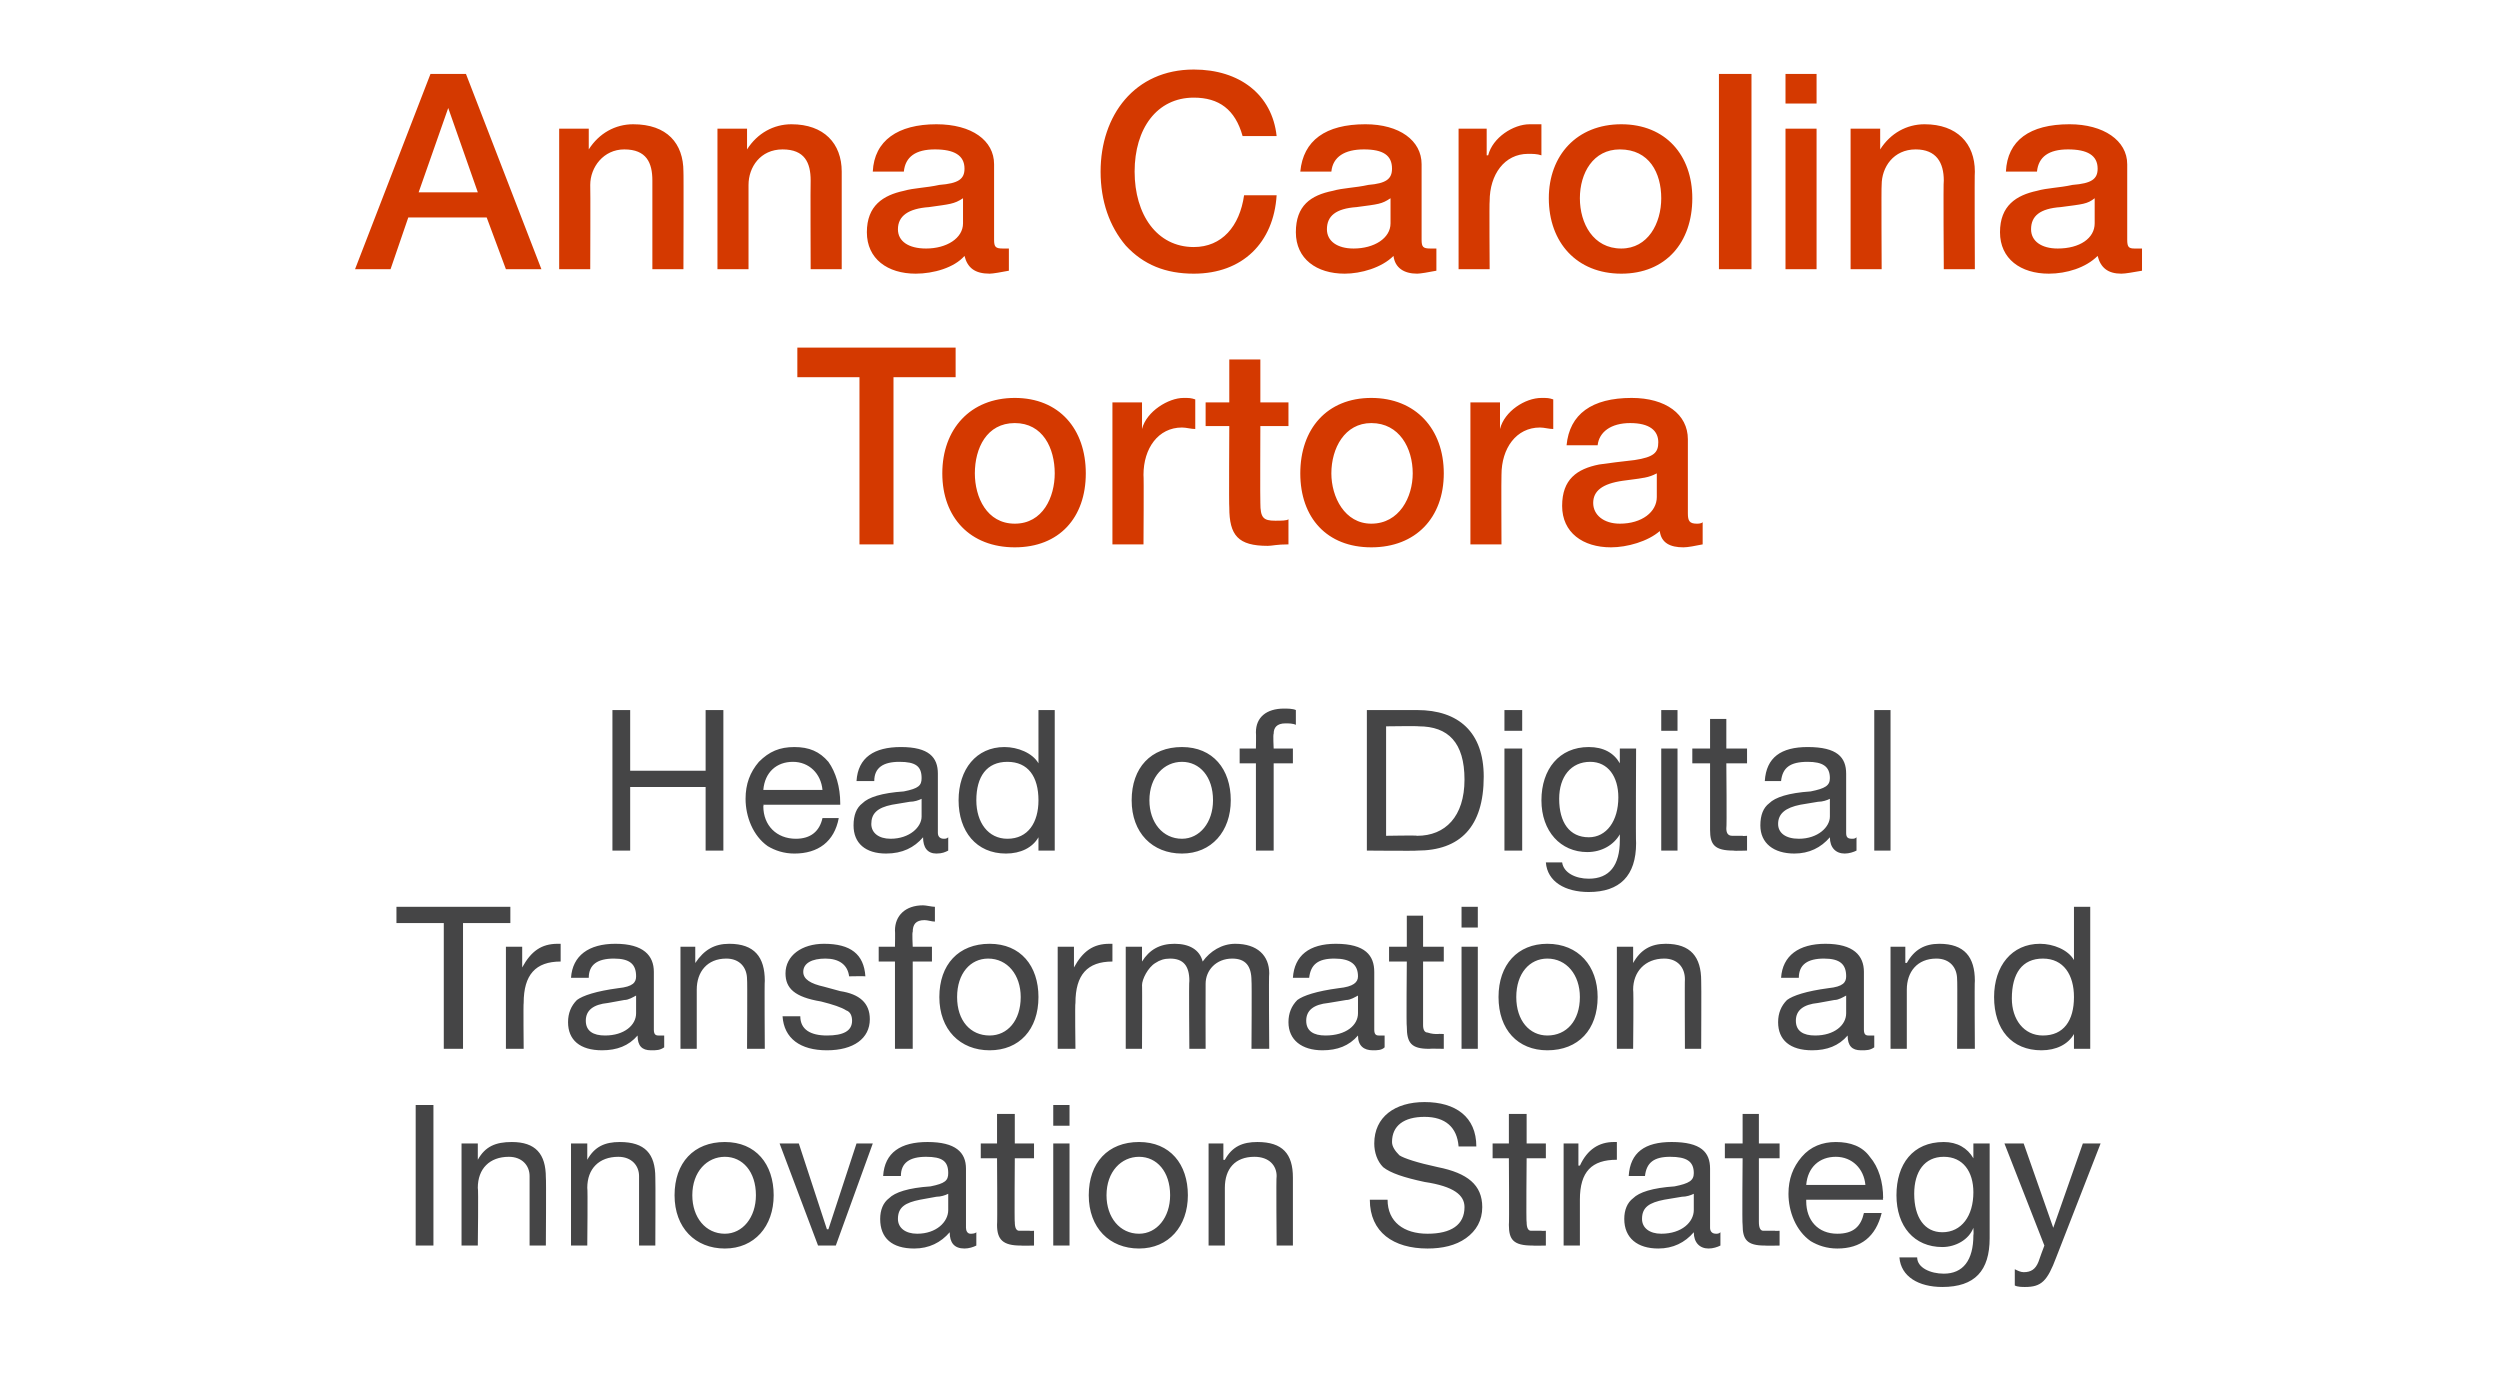
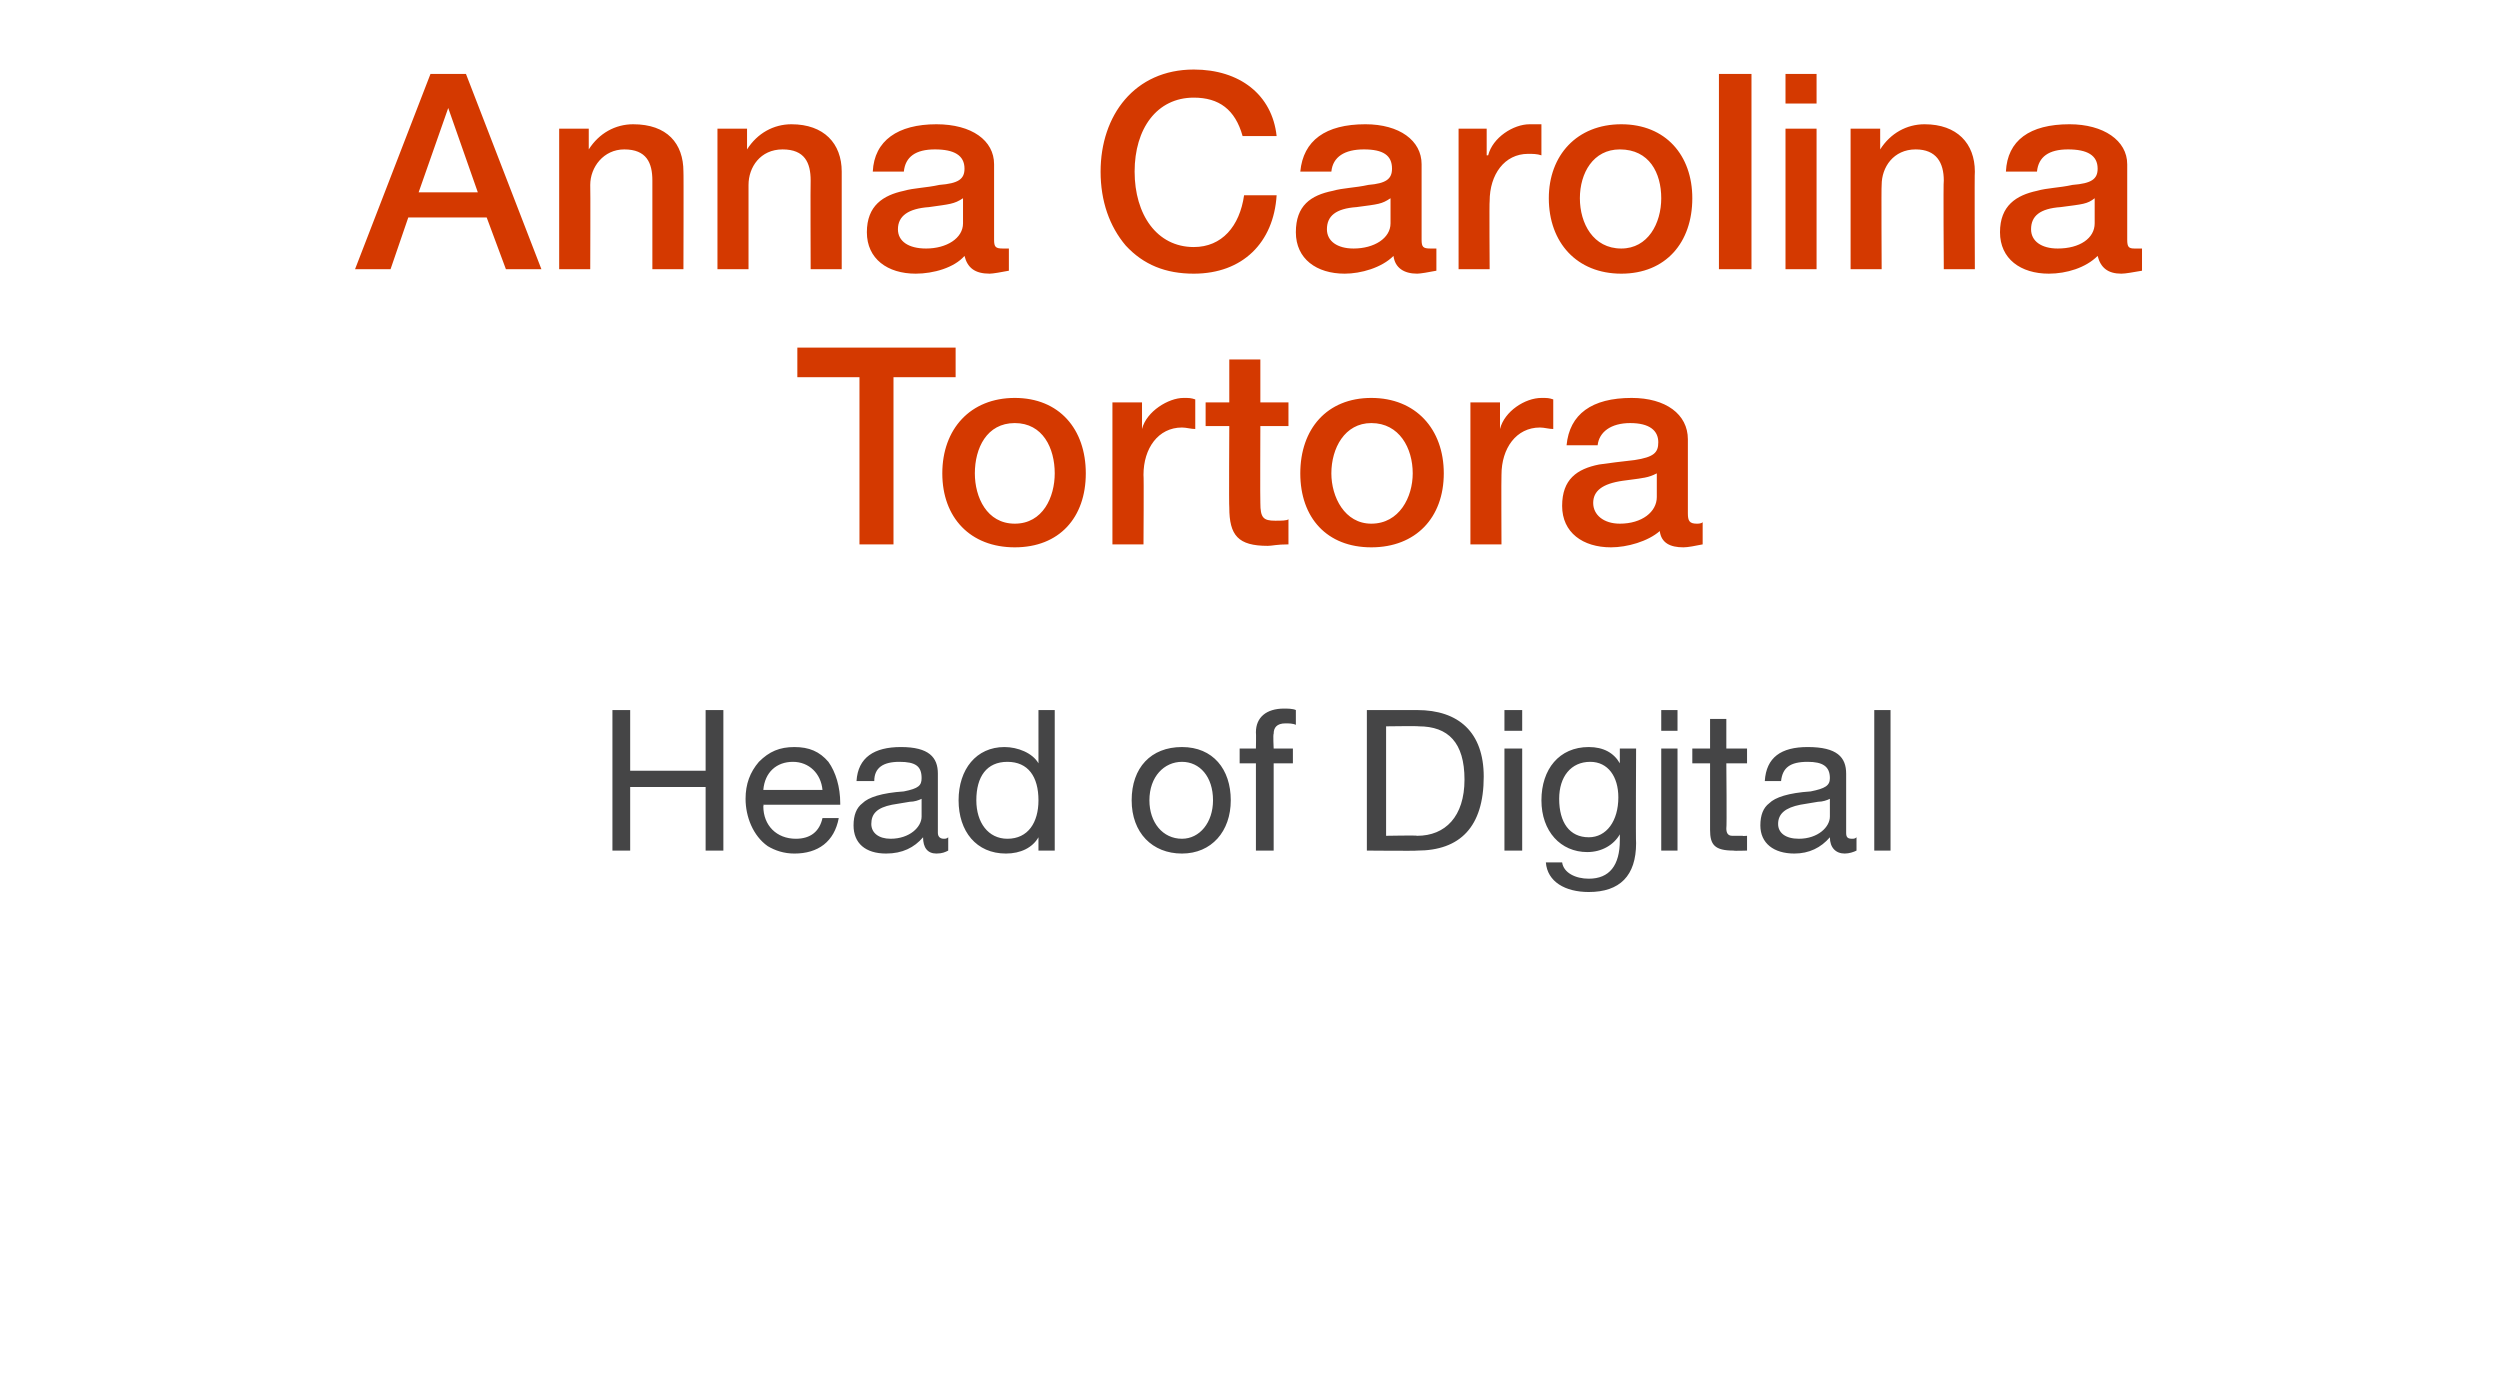
<svg xmlns="http://www.w3.org/2000/svg" version="1.1" width="169px" height="93.1px" viewBox="0 -5 169 93.1" style="top:-5px">
  <desc>Anna Carolina Tortora Head of Digital Transformation and Innovation Strategy</desc>
  <defs />
  <g id="Polygon186723">
-     <path d="m29.3 69.7v9.5h-1.2v-9.5h1.2zm7.6 4.9c.03.03 0 4.6 0 4.6h-1.1v-4.7c0-.7-.5-1.3-1.4-1.3c-1.3 0-2.1.8-2.1 2.1c.05-.02 0 3.9 0 3.9h-1.1v-6.9h1.1v1.1s.01.02 0 0c.5-.9 1.2-1.2 2.3-1.2c1.6 0 2.3.8 2.3 2.4zm7.4 0c.02.03 0 4.6 0 4.6h-1.1v-4.7c0-.7-.5-1.3-1.4-1.3c-1.3 0-2.1.8-2.1 2.1c.04-.02 0 3.9 0 3.9h-1.1v-6.9h1.1v1.1s0 .02 0 0c.5-.9 1.2-1.2 2.2-1.2c1.7 0 2.4.8 2.4 2.4zm8 1.2c0 2.1-1.3 3.6-3.3 3.6c-2 0-3.4-1.4-3.4-3.6c0-2.2 1.3-3.6 3.4-3.6c2.1 0 3.3 1.5 3.3 3.6zM49 78.4c1.2 0 2.1-1.1 2.1-2.6c0-1.6-.9-2.6-2.1-2.6c-1.2 0-2.2 1-2.2 2.6c0 1.5.9 2.6 2.2 2.6zm5-6.1l1.9 5.8h.1l1.9-5.8h1.1l-2.5 6.9h-1.2l-2.6-6.9h1.3zM65.3 74v4c0 .2.1.4.3.4c.1 0 .3 0 .4-.1v.9c-.2.1-.5.2-.8.2c-.7 0-1-.4-1-1.1c-.6.7-1.4 1.1-2.4 1.1c-1.5 0-2.3-.7-2.3-2c0-.6.2-1.1.6-1.4c.4-.4 1.3-.7 2.8-.8c1-.2 1.2-.4 1.2-.9c0-.8-.4-1.1-1.5-1.1c-1.1 0-1.7.4-1.7 1.3h-1.2c.1-1.6 1.2-2.3 3-2.3c1.9 0 2.6.7 2.6 1.8zM62 78.4c1.3 0 2.1-.8 2.1-1.6v-1.1c-.2.1-.5.2-.8.2l-1.1.2c-1 .2-1.5.5-1.5 1.3c0 .6.5 1 1.3 1zm6.6-8.1v2h1.3v1h-1.3s-.03 4.35 0 4.3c0 .4.1.6.3.6h.7c.02.02.3 0 .3 0v1s-.89.02-.9 0c-1.2 0-1.6-.4-1.6-1.4c.03-.02 0-4.5 0-4.5h-1.1v-1h1.1v-2h1.2zm3.7-.6v1.4h-1.1v-1.4h1.1zm0 2.6v6.9h-1.1v-6.9h1.1zm8 3.5c0 2.1-1.3 3.6-3.3 3.6c-2 0-3.4-1.4-3.4-3.6c0-2.2 1.3-3.6 3.4-3.6c2.1 0 3.3 1.5 3.3 3.6zM77 78.4c1.2 0 2.1-1.1 2.1-2.6c0-1.6-.9-2.6-2.1-2.6c-1.2 0-2.2 1-2.2 2.6c0 1.5.9 2.6 2.2 2.6zm10.4-3.8v4.6h-1.1s-.04-4.69 0-4.7c0-.7-.5-1.3-1.5-1.3c-1.3 0-2 .8-2 2.1v3.9h-1.1v-6.9h1v1.1s.07.02.1 0c.5-.9 1.2-1.2 2.2-1.2c1.7 0 2.4.8 2.4 2.4zm12.4-2.1h-1.2c-.1-1.3-.9-2-2.3-2c-1.4 0-2.2.6-2.2 1.7c0 .3.2.6.5.9c.3.2 1.2.5 2.6.8c2 .4 3 1.2 3 2.7c0 .9-.4 1.6-1.1 2.1c-.7.5-1.6.7-2.6.7c-2.3 0-3.9-1.1-3.9-3.3h1.2c0 1.5 1.1 2.3 2.7 2.3c1.6 0 2.5-.6 2.5-1.8c0-.8-.7-1.4-2.7-1.7c-1.4-.3-2.3-.6-2.8-1c-.4-.4-.6-1-.6-1.6c0-1.8 1.4-2.8 3.4-2.8c2.1 0 3.5 1 3.5 3zm3.4-2.2v2h1.3v1h-1.3s-.04 4.35 0 4.3c0 .4.1.6.3.6h.7c.02.02.3 0 .3 0v1s-.9.02-.9 0c-1.3 0-1.6-.4-1.6-1.4c.03-.02 0-4.5 0-4.5h-1.1v-1h1.1v-2h1.2zm6.1 1.9v1.2c-1.7 0-2.5.8-2.5 2.7v3.1h-1.1v-6.9h1v1.5s.07-.02.1 0c.5-1.1 1.3-1.6 2.3-1.6h.2zm6.3 1.8v4c0 .2.1.4.4.4c.1 0 .2 0 .3-.1v.9c-.2.1-.5.2-.8.2c-.6 0-1-.4-1-1.1c-.6.7-1.4 1.1-2.4 1.1c-1.4 0-2.3-.7-2.3-2c0-.6.2-1.1.6-1.4c.4-.4 1.3-.7 2.8-.8c1-.2 1.3-.4 1.3-.9c0-.8-.5-1.1-1.6-1.1c-1.1 0-1.6.4-1.7 1.3h-1.1c.1-1.6 1.1-2.3 2.9-2.3c2 0 2.6.7 2.6 1.8zm-3.3 4.4c1.4 0 2.2-.8 2.2-1.6v-1.1c-.2.1-.5.2-.8.2l-1.2.2c-1 .2-1.5.5-1.5 1.3c0 .6.5 1 1.3 1zm6.6-8.1v2h1.4v1h-1.4v4.3c0 .4.1.6.3.6h.8c-.05.02.3 0 .3 0v1s-.96.02-1 0c-1.2 0-1.5-.4-1.5-1.4c-.04-.02 0-4.5 0-4.5h-1.2v-1h1.2v-2h1.1zm7.5 2.9c.6.7.9 1.7.9 2.8c-.04-.02 0 .1 0 .1h-5.2v.1c0 1.3.8 2.2 2.1 2.2c1.1 0 1.6-.5 1.8-1.4h1.2c-.4 1.6-1.4 2.4-3 2.4c-.7 0-1.3-.2-1.8-.5c-1-.7-1.5-2-1.5-3.2c0-1 .3-1.8.9-2.5c.6-.7 1.4-1 2.3-1c1 0 1.8.3 2.3 1zm-.3 1.9c-.1-1.1-.9-1.9-2-1.9c-1.1 0-1.9.7-2 1.9h4zm7.3-1.8c.02.01 0 0 0 0v-1h1.1v6.4c0 2.2-1 3.3-3.2 3.3c-1.6 0-2.8-.7-2.9-2h1.2c0 .7.9 1.1 1.8 1.1c1.3 0 2-.9 2-2.6c.03-.03 0-.5 0-.5c0 0 .01.05 0 0c-.3.8-1.2 1.3-2.1 1.3c-1.9 0-3.1-1.4-3.1-3.5c0-2.1 1.1-3.6 3.2-3.6c.9 0 1.6.4 2 1.1zm-2.1 5c1.3 0 2.1-1.1 2.1-2.7c0-1.4-.7-2.4-2-2.4c-1.3 0-2 1-2 2.5c0 1.6.7 2.6 1.9 2.6zm5.5-6l2 5.7l2-5.7h1.2l-3 7.7c-.6 1.6-1 2-2.1 2c-.2 0-.5 0-.7-.1v-1.1c.2.1.4.2.6.2c.5 0 .8-.2 1-.7c-.01-.01.4-1.1.4-1.1l-2.7-6.9h1.3z" stroke="none" fill="#454546" />
-   </g>
+     </g>
  <g id="Polygon186722">
-     <path d="m34.5 56.3v1.1h-3.2v8.5H30v-8.5h-3.2v-1.1h7.7zm3.4 2.5v1.2c-1.7 0-2.5.9-2.5 2.8c-.03-.01 0 3.1 0 3.1h-1.2V59h1.1v1.4s.03.03 0 0c.6-1.1 1.3-1.6 2.4-1.6h.2zm6.3 1.9v3.9c0 .3.1.4.3.4h.4v.8c-.3.2-.5.2-.9.2c-.6 0-.9-.3-.9-1c-.6.7-1.4 1-2.4 1c-1.5 0-2.3-.7-2.3-1.9c0-.6.2-1.1.6-1.5c.4-.3 1.3-.6 2.8-.8c1-.1 1.2-.4 1.2-.8c0-.8-.4-1.2-1.5-1.2c-1.1 0-1.7.4-1.7 1.3h-1.2c.1-1.5 1.2-2.3 3-2.3c1.9 0 2.6.8 2.6 1.9zM40.9 65c1.3 0 2.1-.7 2.1-1.5v-1.2c-.2.1-.5.3-.8.3l-1.1.2c-1 .1-1.5.5-1.5 1.2c0 .7.5 1 1.3 1zm10.8-3.7c-.03-.01 0 4.6 0 4.6h-1.2s.03-4.73 0-4.7c0-.8-.5-1.4-1.4-1.4c-1.3 0-2 .9-2 2.1v4H46V59h1v1.1s.05-.03 0 0c.6-.9 1.3-1.3 2.3-1.3c1.7 0 2.4.9 2.4 2.5zm6.8-.3c-.01-.02-1.1 0-1.1 0c0 0-.04-.04 0 0c-.1-.8-.7-1.2-1.6-1.2c-.9 0-1.5.3-1.5.9c0 .5.5.8 1.4 1l1.1.3c1.3.2 2 .8 2 1.9c0 1.3-1.1 2.1-2.9 2.1c-1.8 0-2.9-.8-3-2.3h1.2c0 .9.7 1.3 1.8 1.3c1.1 0 1.7-.3 1.7-1c0-.3-.1-.6-.4-.7c-.3-.2-.9-.4-1.7-.6c-1.8-.3-2.4-.9-2.4-1.9c0-1.2 1.1-2 2.6-2c1.8 0 2.7.7 2.8 2.2zm4.7-4.7v1c-.2 0-.5-.1-.7-.1c-.6 0-.8.3-.8.8c-.05-.01 0 1 0 1h1.3v1h-1.3v5.9h-1.2V60h-1.1v-1h1.1s.02-1.1 0-1.1c0-1 .7-1.7 1.9-1.7c.2 0 .6.1.8.1zm7 6.1c0 2.2-1.3 3.6-3.3 3.6c-2 0-3.4-1.4-3.4-3.6c0-2.2 1.3-3.6 3.4-3.6c2.1 0 3.3 1.5 3.3 3.6zM66.9 65c1.2 0 2.1-1 2.1-2.6c0-1.5-.9-2.6-2.2-2.6c-1.2 0-2.1 1-2.1 2.6c0 1.6.9 2.6 2.2 2.6zm8.3-6.2v1.2c-1.7 0-2.5.9-2.5 2.8c-.04-.01 0 3.1 0 3.1h-1.2V59h1.1v1.4s.02.03 0 0c.6-1.1 1.3-1.6 2.4-1.6h.2zm6.1 1.2c.5-.7 1.3-1.2 2.2-1.2c1.5 0 2.3.8 2.3 2c-.04-.02 0 5.1 0 5.1h-1.2s.03-4.6 0-4.6c0-1-.4-1.5-1.3-1.5c-1.1 0-1.8.8-1.8 1.7c-.01.04 0 4.4 0 4.4h-1.1s-.04-4.6 0-4.6c0-1-.4-1.5-1.3-1.5c-.4 0-.7.1-1 .3c-.5.3-.9 1.1-.9 1.5c.02-.05 0 4.3 0 4.3h-1.1V59h1.1v1s-.02-.01 0 0c.5-.8 1.2-1.2 2.2-1.2c1 0 1.7.4 1.9 1.2zm11.6.7v3.9c0 .3.1.4.3.4h.4v.8c-.2.2-.5.2-.8.2c-.6 0-1-.3-1-1c-.6.7-1.4 1-2.4 1c-1.4 0-2.3-.7-2.3-1.9c0-.6.2-1.1.6-1.5c.4-.3 1.3-.6 2.8-.8c1-.1 1.3-.4 1.3-.8c0-.8-.5-1.2-1.6-1.2c-1.1 0-1.6.4-1.7 1.3h-1.1c.1-1.5 1.1-2.3 2.9-2.3c2 0 2.6.8 2.6 1.9zM89.6 65c1.4 0 2.2-.7 2.2-1.5v-1.2c-.2.1-.5.3-.8.3l-1.2.2c-1 .1-1.5.5-1.5 1.2c0 .7.5 1 1.3 1zm6.6-8.1v2.1h1.4v1h-1.4v4.3c0 .3.1.5.3.5c.3.1.5.1.7.1c.05-.02.4 0 .4 0v1s-.96-.02-1 0c-1.2 0-1.5-.4-1.5-1.5c-.04.03 0-4.4 0-4.4h-1.2v-1h1.2v-2.1h1.1zm3.7-.6v1.4h-1.1v-1.4h1.1zm0 2.7v6.9h-1.1V59h1.1zm8.1 3.4c0 2.2-1.3 3.6-3.4 3.6c-2 0-3.3-1.4-3.3-3.6c0-2.2 1.3-3.6 3.3-3.6c2.1 0 3.4 1.5 3.4 3.6zm-3.4 2.6c1.3 0 2.2-1 2.2-2.6c0-1.5-.9-2.6-2.2-2.6c-1.2 0-2.1 1-2.1 2.6c0 1.6.9 2.6 2.1 2.6zm10.4-3.7c.02-.01 0 4.6 0 4.6h-1.1s-.02-4.73 0-4.7c0-.8-.5-1.4-1.4-1.4c-1.3 0-2.1.9-2.1 2.1c.04.04 0 4 0 4h-1.1V59h1.1v1.1s0-.03 0 0c.5-.9 1.2-1.3 2.2-1.3c1.7 0 2.4.9 2.4 2.5zm11-.6v3.9c0 .3.1.4.3.4h.4v.8c-.3.2-.5.2-.9.2c-.6 0-.9-.3-.9-1c-.6.7-1.4 1-2.4 1c-1.5 0-2.3-.7-2.3-1.9c0-.6.2-1.1.6-1.5c.4-.3 1.3-.6 2.8-.8c1-.1 1.2-.4 1.2-.8c0-.8-.4-1.2-1.5-1.2c-1.1 0-1.7.4-1.7 1.3h-1.2c.1-1.5 1.2-2.3 3-2.3c1.9 0 2.6.8 2.6 1.9zm-3.3 4.3c1.3 0 2.1-.7 2.1-1.5v-1.2c-.2.1-.5.3-.8.3l-1.1.2c-1 .1-1.5.5-1.5 1.2c0 .7.5 1 1.3 1zm10.8-3.7c-.03-.01 0 4.6 0 4.6h-1.2s.03-4.73 0-4.7c0-.8-.5-1.4-1.4-1.4c-1.3 0-2 .9-2 2.1v4h-1.1V59h1v1.1s.05-.03.1 0c.5-.9 1.2-1.3 2.2-1.3c1.7 0 2.4.9 2.4 2.5zm7.8-5v9.6h-1.1v-1s-.02.04 0 0c-.4.7-1.2 1.1-2.2 1.1c-2 0-3.2-1.4-3.2-3.6c0-2.1 1.2-3.6 3.1-3.6c.9 0 1.9.4 2.3 1.1c-.02 0 0 0 0 0v-3.6h1.1zm-3.2 8.7c1.4 0 2.1-1 2.1-2.6c0-1.5-.7-2.6-2.1-2.6c-1.4 0-2.1 1-2.1 2.7c0 1.4.8 2.5 2.1 2.5z" stroke="none" fill="#454546" />
-   </g>
+     </g>
  <g id="Polygon186721">
    <path d="m42.6 43v4.1h5.1V43h1.2v9.5h-1.2v-4.3h-5.1v4.3h-1.2V43h1.2zM56 46.5c.5.7.8 1.7.8 2.8v.1h-5.2s.04.1 0 .1c0 1.3.9 2.2 2.2 2.2c1 0 1.6-.5 1.8-1.4h1.1c-.3 1.6-1.4 2.4-3 2.4c-.7 0-1.3-.2-1.8-.5c-1-.7-1.5-2-1.5-3.2c0-1 .3-1.8.9-2.5c.7-.7 1.4-1 2.4-1c1 0 1.7.3 2.3 1zm-.4 1.9c-.1-1.1-.9-1.9-2-1.9c-1.1 0-1.9.7-2 1.9h4zm7.8-1.1v4c0 .3.2.4.4.4c.1 0 .2 0 .3-.1v.9c-.2.1-.4.2-.8.2c-.6 0-.9-.4-.9-1.1c-.6.7-1.4 1.1-2.5 1.1c-1.4 0-2.2-.7-2.2-1.9c0-.7.2-1.2.6-1.5c.4-.4 1.3-.7 2.8-.8c1-.2 1.2-.4 1.2-.9c0-.8-.4-1.1-1.5-1.1c-1.1 0-1.7.4-1.7 1.3h-1.2c.1-1.6 1.2-2.3 3-2.3c1.9 0 2.5.7 2.5 1.8zm-3.2 4.4c1.3 0 2.1-.8 2.1-1.5V49c-.2.1-.5.2-.8.2l-1.2.2c-1 .2-1.4.6-1.4 1.3c0 .6.5 1 1.3 1zM71.3 43v9.5h-1.1v-.9s-.02 0 0 0c-.4.7-1.2 1.1-2.2 1.1c-2 0-3.2-1.5-3.2-3.6c0-2.1 1.2-3.6 3.1-3.6c.9 0 1.9.4 2.3 1.1c-.02-.05 0 0 0 0V43h1.1zm-3.2 8.7c1.4 0 2.1-1.1 2.1-2.6c0-1.6-.7-2.6-2.1-2.6c-1.4 0-2.1 1-2.1 2.6c0 1.5.8 2.6 2.1 2.6zm15.1-2.6c0 2.1-1.3 3.6-3.3 3.6c-2 0-3.4-1.4-3.4-3.6c0-2.2 1.3-3.6 3.4-3.6c2.1 0 3.3 1.5 3.3 3.6zm-3.3 2.6c1.2 0 2.1-1.1 2.1-2.6c0-1.6-.9-2.6-2.1-2.6c-1.2 0-2.2 1-2.2 2.6c0 1.5.9 2.6 2.2 2.6zm7.7-8.7v1c-.2-.1-.5-.1-.7-.1c-.6 0-.8.3-.8.7c-.05.04 0 1 0 1h1.3v1h-1.3v5.9h-1.2v-5.9h-1.1v-1h1.1s.02-1.05 0-1.1c0-1 .7-1.6 1.9-1.6c.2 0 .6 0 .8.1zm8.2 0c2.8 0 4.5 1.5 4.5 4.5c0 3.4-1.6 5-4.5 5c-.04.03-3.4 0-3.4 0V43h3.4zm0 8.5c1.9 0 3.2-1.3 3.2-3.8c0-2.5-1.1-3.6-3.1-3.6c-.02-.03-2.2 0-2.2 0v7.4s2.13-.04 2.1 0zm7.1-8.5v1.4h-1.2V43h1.2zm0 2.6v6.9h-1.2v-6.9h1.2zm6.6 1c-.01.02 0 0 0 0v-1h1.1s-.03 6.41 0 6.4c0 2.2-1.1 3.3-3.2 3.3c-1.6 0-2.8-.7-2.9-2h1.1c.1.7.9 1.1 1.8 1.1c1.4 0 2.1-.9 2.1-2.6v-.4s-.03-.04 0 0c-.4.7-1.2 1.2-2.2 1.2c-1.8 0-3.1-1.4-3.1-3.5c0-2.1 1.2-3.6 3.2-3.6c1 0 1.7.4 2.1 1.1zm-2.1 5c1.2 0 2-1.1 2-2.7c0-1.4-.7-2.4-1.9-2.4c-1.3 0-2.1 1-2.1 2.5c0 1.6.7 2.6 2 2.6zm6-8.6v1.4h-1.1V43h1.1zm0 2.6v6.9h-1.1v-6.9h1.1zm3.3-2v2h1.4v1h-1.4s.04 4.36 0 4.4c0 .3.1.5.4.5h.7c0 .03.3 0 .3 0v1s-.92.03-.9 0c-1.3 0-1.6-.4-1.6-1.4v-4.5h-1.2v-1h1.2v-2h1.1zm8.1 3.7v4c0 .3.1.4.4.4c.1 0 .2 0 .3-.1v.9c-.2.1-.5.2-.8.2c-.6 0-1-.4-1-1.1c-.6.7-1.4 1.1-2.4 1.1c-1.4 0-2.3-.7-2.3-1.9c0-.7.2-1.2.6-1.5c.4-.4 1.3-.7 2.8-.8c1-.2 1.3-.4 1.3-.9c0-.8-.5-1.1-1.5-1.1c-1.2 0-1.7.4-1.8 1.3h-1.1c.1-1.6 1.1-2.3 2.9-2.3c2 0 2.6.7 2.6 1.8zm-3.2 4.4c1.3 0 2.1-.8 2.1-1.5V49c-.2.1-.5.2-.8.2l-1.2.2c-1 .2-1.5.6-1.5 1.3c0 .6.5 1 1.4 1zm6.2-8.7v9.5h-1.1V43h1.1z" stroke="none" fill="#454546" />
  </g>
  <g id="Polygon186720">
    <path d="m64.6 18.5v2h-4.2v11.3h-2.3V20.5h-4.2v-2h10.7zm8.8 8.5c0 3-1.8 5-4.8 5c-3 0-4.9-2-4.9-5c0-3 1.9-5.1 4.9-5.1c3 0 4.8 2.1 4.8 5.1zm-4.8 3.4c1.9 0 2.7-1.8 2.7-3.4c0-1.7-.8-3.4-2.7-3.4c-1.9 0-2.7 1.7-2.7 3.4c0 1.6.8 3.4 2.7 3.4zM80.8 22v2c-.3 0-.6-.1-.9-.1c-1.6 0-2.6 1.4-2.6 3.2c.03.04 0 4.7 0 4.7h-2.1v-9.6h2v1.8s.04.04 0 0c.3-1.2 1.8-2.1 2.8-2.1c.4 0 .5 0 .8.1zm4.4-2.7v2.9h1.9v1.6h-1.9s-.02 5.19 0 5.2c0 1 .2 1.2 1 1.2c.4 0 .8 0 .9-.1v1.7c-.8 0-1.1.1-1.4.1c-2 0-2.6-.7-2.6-2.6c-.03-.01 0-5.5 0-5.5h-1.6v-1.6h1.6v-2.9h2.1zM97.6 27c0 3-1.9 5-4.9 5c-3 0-4.8-2-4.8-5c0-3 1.8-5.1 4.8-5.1c3 0 4.9 2.1 4.9 5.1zm-4.9 3.4c1.9 0 2.8-1.8 2.8-3.4c0-1.7-.9-3.4-2.8-3.4c-1.8 0-2.7 1.7-2.7 3.4c0 1.6.9 3.4 2.7 3.4zM105 22v2c-.3 0-.6-.1-.9-.1c-1.6 0-2.6 1.4-2.6 3.2c-.02.04 0 4.7 0 4.7h-2.1v-9.6h2v1.8s-.01.04 0 0c.3-1.2 1.7-2.1 2.8-2.1c.4 0 .5 0 .8.1zm9.1 2.7v5c0 .5.1.7.6.7c.1 0 .3 0 .4-.1v1.5c-.5.1-1 .2-1.3.2c-.9 0-1.5-.3-1.6-1.1c-.8.7-2.2 1.1-3.3 1.1c-1.9 0-3.3-1-3.3-2.8c0-1.8 1-2.5 2.5-2.8c.7-.1 1.5-.2 2.4-.3c1.3-.2 1.6-.5 1.6-1.2c0-.8-.6-1.3-1.9-1.3c-1.3 0-2.1.6-2.2 1.5h-2.1c.2-2.1 1.7-3.2 4.4-3.2c2.3 0 3.8 1.1 3.8 2.8zm-4.6 5.7c1.5 0 2.5-.8 2.5-1.8V27c-.6.3-.8.3-2.3.5c-1.4.2-2 .7-2 1.5c0 .8.7 1.4 1.8 1.4z" stroke="none" fill="#d43900" />
  </g>
  <g id="Polygon186719">
    <path d="m31.5 0l5.1 13.2h-2.4l-1.3-3.5h-5.3l-1.2 3.5H24L29.1 0h2.4zm-1.2 2.3l-2 5.7h4l-2-5.7zm15.9 4.3c.02-.02 0 6.6 0 6.6h-2.1v-6c0-1.2-.4-2.1-1.9-2.1c-1.4 0-2.3 1.2-2.3 2.4c.02.03 0 5.7 0 5.7h-2.1V3.7h2v1.4s.05 0 0 0c.7-1.1 1.8-1.7 3-1.7c2.3 0 3.4 1.3 3.4 3.2zm10.7 0v6.6h-2.1s-.02-5.95 0-6c0-1.2-.4-2.1-1.9-2.1c-1.5 0-2.3 1.2-2.3 2.4v5.7h-2.1V3.7h2v1.4s.02 0 0 0c.7-1.1 1.8-1.7 3-1.7c2.2 0 3.4 1.3 3.4 3.2zm10.3-.5v5.1c0 .5.1.6.6.6h.4v1.5c-.5.1-1.1.2-1.3.2c-1 0-1.5-.4-1.7-1.2c-.7.8-2.1 1.2-3.3 1.2c-1.9 0-3.3-1-3.3-2.8c0-1.8 1.1-2.5 2.5-2.8c.7-.2 1.5-.2 2.4-.4c1.3-.1 1.7-.4 1.7-1.1c0-.9-.7-1.3-2-1.3c-1.3 0-2 .5-2.1 1.5H59c.1-2.1 1.7-3.2 4.3-3.2c2.4 0 3.9 1.1 3.9 2.7zm-4.6 5.7c1.4 0 2.5-.7 2.5-1.7V8.4c-.6.4-.9.4-2.3.6c-1.4.1-2.1.6-2.1 1.5c0 .8.7 1.3 1.9 1.3zm23.7-7.6H84c-.5-1.8-1.6-2.6-3.3-2.6c-2.5 0-4 2.1-4 5c0 2.9 1.5 5.1 4 5.1c1.9 0 3.1-1.4 3.4-3.5h2.2c-.2 3.2-2.3 5.3-5.6 5.3c-1.9 0-3.4-.6-4.6-1.9c-1.1-1.3-1.7-3-1.7-5c0-3.8 2.3-6.9 6.3-6.9c3.1 0 5.3 1.7 5.6 4.5zm9.8 1.9v5.1c0 .5.1.6.6.6h.4v1.5c-.5.1-1.1.2-1.3.2c-.9 0-1.5-.4-1.6-1.2c-.8.8-2.2 1.2-3.3 1.2c-1.9 0-3.3-1-3.3-2.8c0-1.8 1-2.5 2.5-2.8c.7-.2 1.5-.2 2.4-.4c1.2-.1 1.6-.4 1.6-1.1c0-.9-.6-1.3-1.9-1.3c-1.3 0-2.1.5-2.2 1.5h-2.1c.2-2.1 1.7-3.2 4.4-3.2c2.3 0 3.8 1.1 3.8 2.7zm-4.6 5.7c1.4 0 2.5-.7 2.5-1.7V8.4c-.6.4-.8.4-2.3.6c-1.4.1-2 .6-2 1.5c0 .8.7 1.3 1.8 1.3zm12.7-8.4v2.1c-.3-.1-.6-.1-.9-.1c-1.6 0-2.6 1.4-2.6 3.2c-.03 0 0 4.6 0 4.6h-2.1V3.7h1.9v1.8h.1c.3-1.2 1.7-2.1 2.8-2.1h.8zm10.2 5c0 3-1.8 5.1-4.8 5.1c-3 0-4.9-2.1-4.9-5.1c0-2.9 1.9-5 4.9-5c3 0 4.8 2.1 4.8 5zm-4.8 3.4c1.8 0 2.7-1.7 2.7-3.4c0-1.7-.8-3.3-2.8-3.3c-1.8 0-2.7 1.6-2.7 3.3c0 1.7.9 3.4 2.8 3.4zM118.4 0v13.2h-2.2V0h2.2zm4.4 0v2h-2.1v-2h2.1zm0 3.7v9.5h-2.1V3.7h2.1zm10.7 2.9c-.03-.02 0 6.6 0 6.6h-2.1s-.04-5.95 0-6c0-1.2-.5-2.1-1.9-2.1c-1.5 0-2.3 1.2-2.3 2.4c-.03.03 0 5.7 0 5.7h-2.1V3.7h2v1.4c.7-1.1 1.8-1.7 3-1.7c2.2 0 3.4 1.3 3.4 3.2zm10.3-.5v5.1c0 .5.1.6.5.6h.5v1.5c-.6.1-1.1.2-1.4.2c-.9 0-1.4-.4-1.6-1.2c-.8.8-2.1 1.2-3.3 1.2c-1.9 0-3.3-1-3.3-2.8c0-1.8 1.1-2.5 2.5-2.8c.7-.2 1.5-.2 2.4-.4c1.3-.1 1.7-.4 1.7-1.1c0-.9-.7-1.3-2-1.3c-1.3 0-2 .5-2.1 1.5h-2.1c.1-2.1 1.6-3.2 4.3-3.2c2.3 0 3.9 1.1 3.9 2.7zm-4.7 5.7c1.5 0 2.5-.7 2.5-1.7V8.4c-.5.4-.8.4-2.3.6c-1.4.1-2 .6-2 1.5c0 .8.7 1.3 1.8 1.3z" stroke="none" fill="#d43900" />
  </g>
</svg>